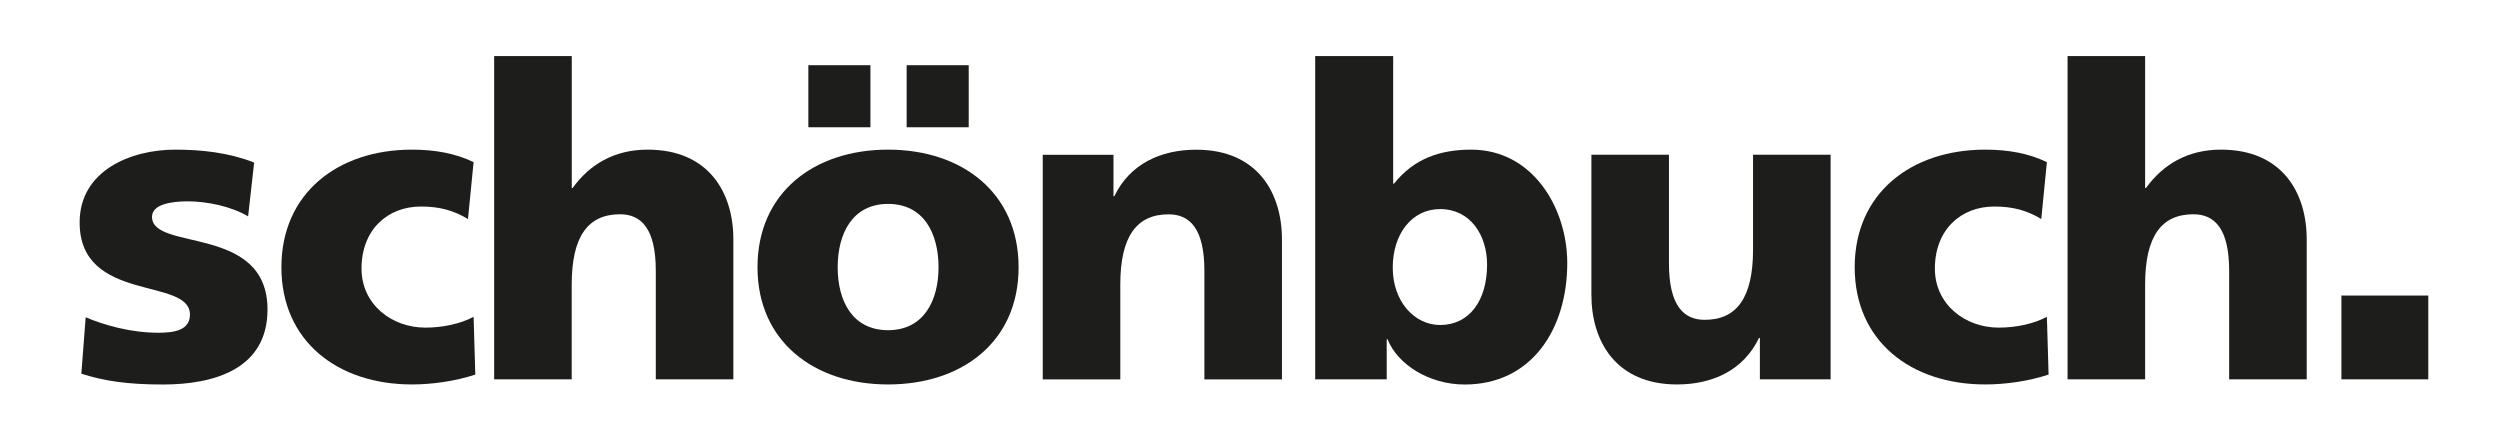
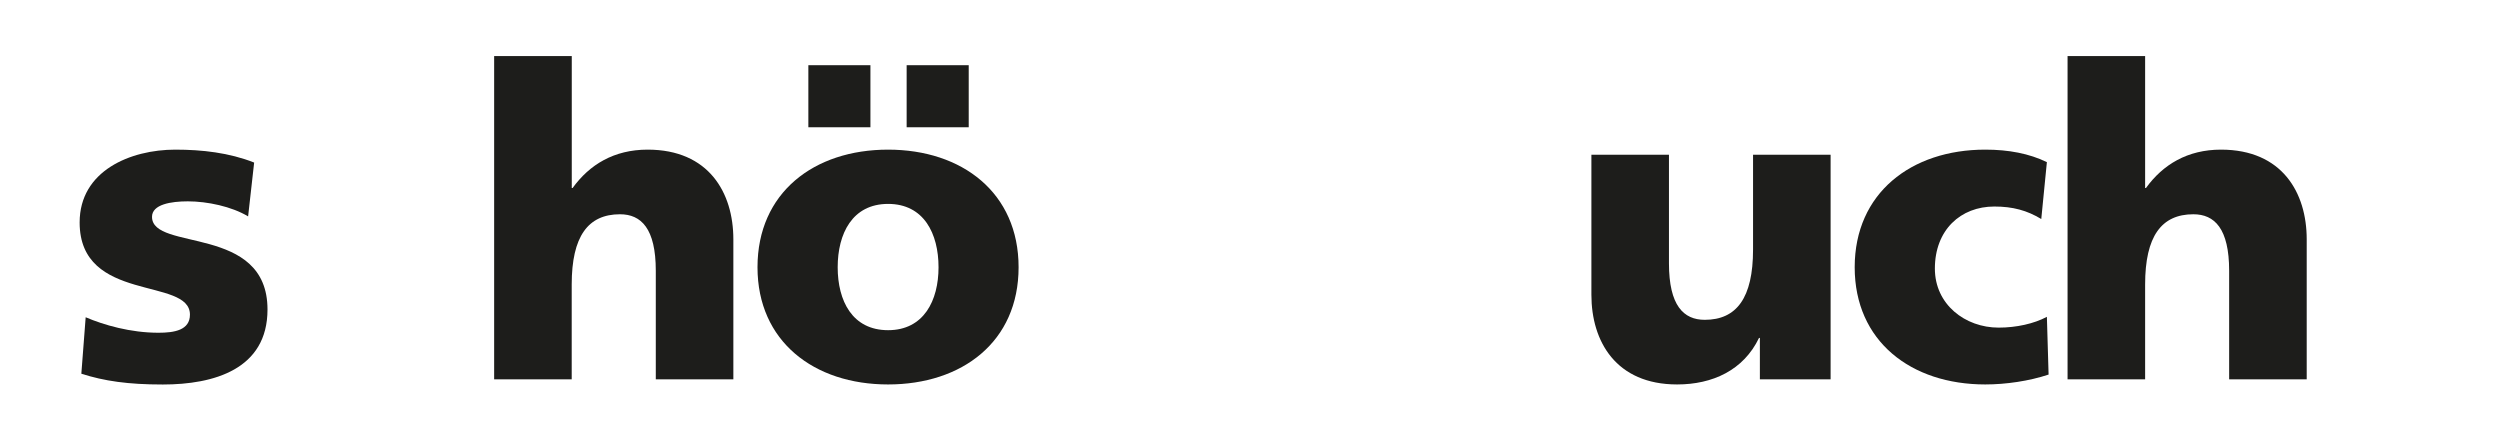
<svg xmlns="http://www.w3.org/2000/svg" id="Layer_1" data-name="Layer 1" version="1.1" viewBox="0 0 410 72">
  <defs>
    <style> .cls-1 { fill: #1d1d1b; stroke-width: 0px; } </style>
  </defs>
  <g>
    <path class="cls-1" d="M14.05,52.03c2.97,1.27,7.35,2.54,11.94,2.54,2.61,0,5.16-.42,5.16-2.97,0-6.22-18.09-1.84-18.09-15.12,0-8.48,8.34-11.94,15.69-11.94,4.38,0,8.83.5,12.93,2.12l-.99,8.83c-2.69-1.63-6.71-2.47-9.89-2.47-2.76,0-5.87.5-5.87,2.54,0,5.72,18.94,1.2,18.94,15.2,0,9.82-8.83,12.3-17.17,12.3-5.72,0-9.61-.57-13.36-1.77l.71-9.26Z" />
-     <path class="cls-1" d="M76.74,35.92c-2.33-1.41-4.66-2.05-7.7-2.05-5.51,0-9.75,3.82-9.75,10.18,0,5.87,4.95,9.68,10.46,9.68,2.9,0,5.8-.64,7.92-1.77l.28,9.47c-3.18,1.06-7,1.62-10.39,1.62-12.16,0-21.41-7.07-21.41-19.22s9.26-19.29,21.41-19.29c3.82,0,7.21.64,10.11,2.05l-.92,9.33Z" />
    <path class="cls-1" d="M81.05,9.2h12.72v21.63h.14c2.76-3.82,6.78-6.29,12.3-6.29,10.04,0,14.06,7.07,14.06,14.7v22.97h-12.72v-17.81c0-6.93-2.4-9.26-5.87-9.26-5.23,0-7.92,3.6-7.92,11.52v15.55h-12.72V9.2Z" />
    <path class="cls-1" d="M124.23,43.83c0-12.23,9.26-19.29,21.41-19.29s21.41,7.07,21.41,19.29-9.26,19.22-21.41,19.22-21.41-7.07-21.41-19.22ZM132.57,10.69h10.18v10.18h-10.18v-10.18ZM153.92,43.83c0-5.51-2.4-10.39-8.27-10.39s-8.27,4.88-8.27,10.39,2.4,10.32,8.27,10.32,8.27-4.88,8.27-10.32ZM148.69,10.69h10.18v10.18h-10.18v-10.18Z" />
-     <path class="cls-1" d="M171.02,25.39h11.59v6.79h.14c2.54-5.3,7.63-7.63,13.43-7.63,10.04,0,14.06,7.07,14.06,14.7v22.97h-12.72v-17.81c0-6.93-2.4-9.26-5.87-9.26-5.23,0-7.92,3.6-7.92,11.52v15.55h-12.72V25.39Z" />
-     <path class="cls-1" d="M215.69,9.2h12.79v20.92h.14c3.25-4.1,7.56-5.58,12.65-5.58,10.18,0,15.76,9.68,15.76,18.59,0,10.88-5.87,19.93-16.82,19.93-5.87,0-11.03-3.32-12.65-7.42h-.14v6.57h-11.73V9.2ZM236.18,34.29c-4.66,0-7.77,4.1-7.77,9.61s3.53,9.4,7.77,9.4c4.81,0,7.7-4.03,7.7-9.89,0-4.88-2.76-9.12-7.7-9.12Z" />
    <path class="cls-1" d="M300.21,62.21h-11.59v-6.79h-.14c-2.54,5.3-7.63,7.63-13.43,7.63-10.04,0-14.06-7.07-14.06-14.7v-22.97h12.72v17.81c0,6.93,2.4,9.26,5.87,9.26,5.23,0,7.92-3.6,7.92-11.52v-15.55h12.72v36.82Z" />
    <path class="cls-1" d="M334.77,35.92c-2.33-1.41-4.67-2.05-7.7-2.05-5.51,0-9.75,3.82-9.75,10.18,0,5.87,4.95,9.68,10.46,9.68,2.9,0,5.79-.64,7.91-1.77l.28,9.47c-3.18,1.06-7,1.62-10.39,1.62-12.16,0-21.41-7.07-21.41-19.22s9.26-19.29,21.41-19.29c3.82,0,7.21.64,10.11,2.05l-.92,9.33Z" />
    <path class="cls-1" d="M339.08,9.2h12.72v21.63h.14c2.76-3.82,6.79-6.29,12.3-6.29,10.04,0,14.06,7.07,14.06,14.7v22.97h-12.72v-17.81c0-6.93-2.4-9.26-5.87-9.26-5.23,0-7.91,3.6-7.91,11.52v15.55h-12.72V9.2Z" />
  </g>
-   <path class="cls-1" d="M383.99,48.47h14.25v13.74h-14.25v-13.74Z" />
</svg>